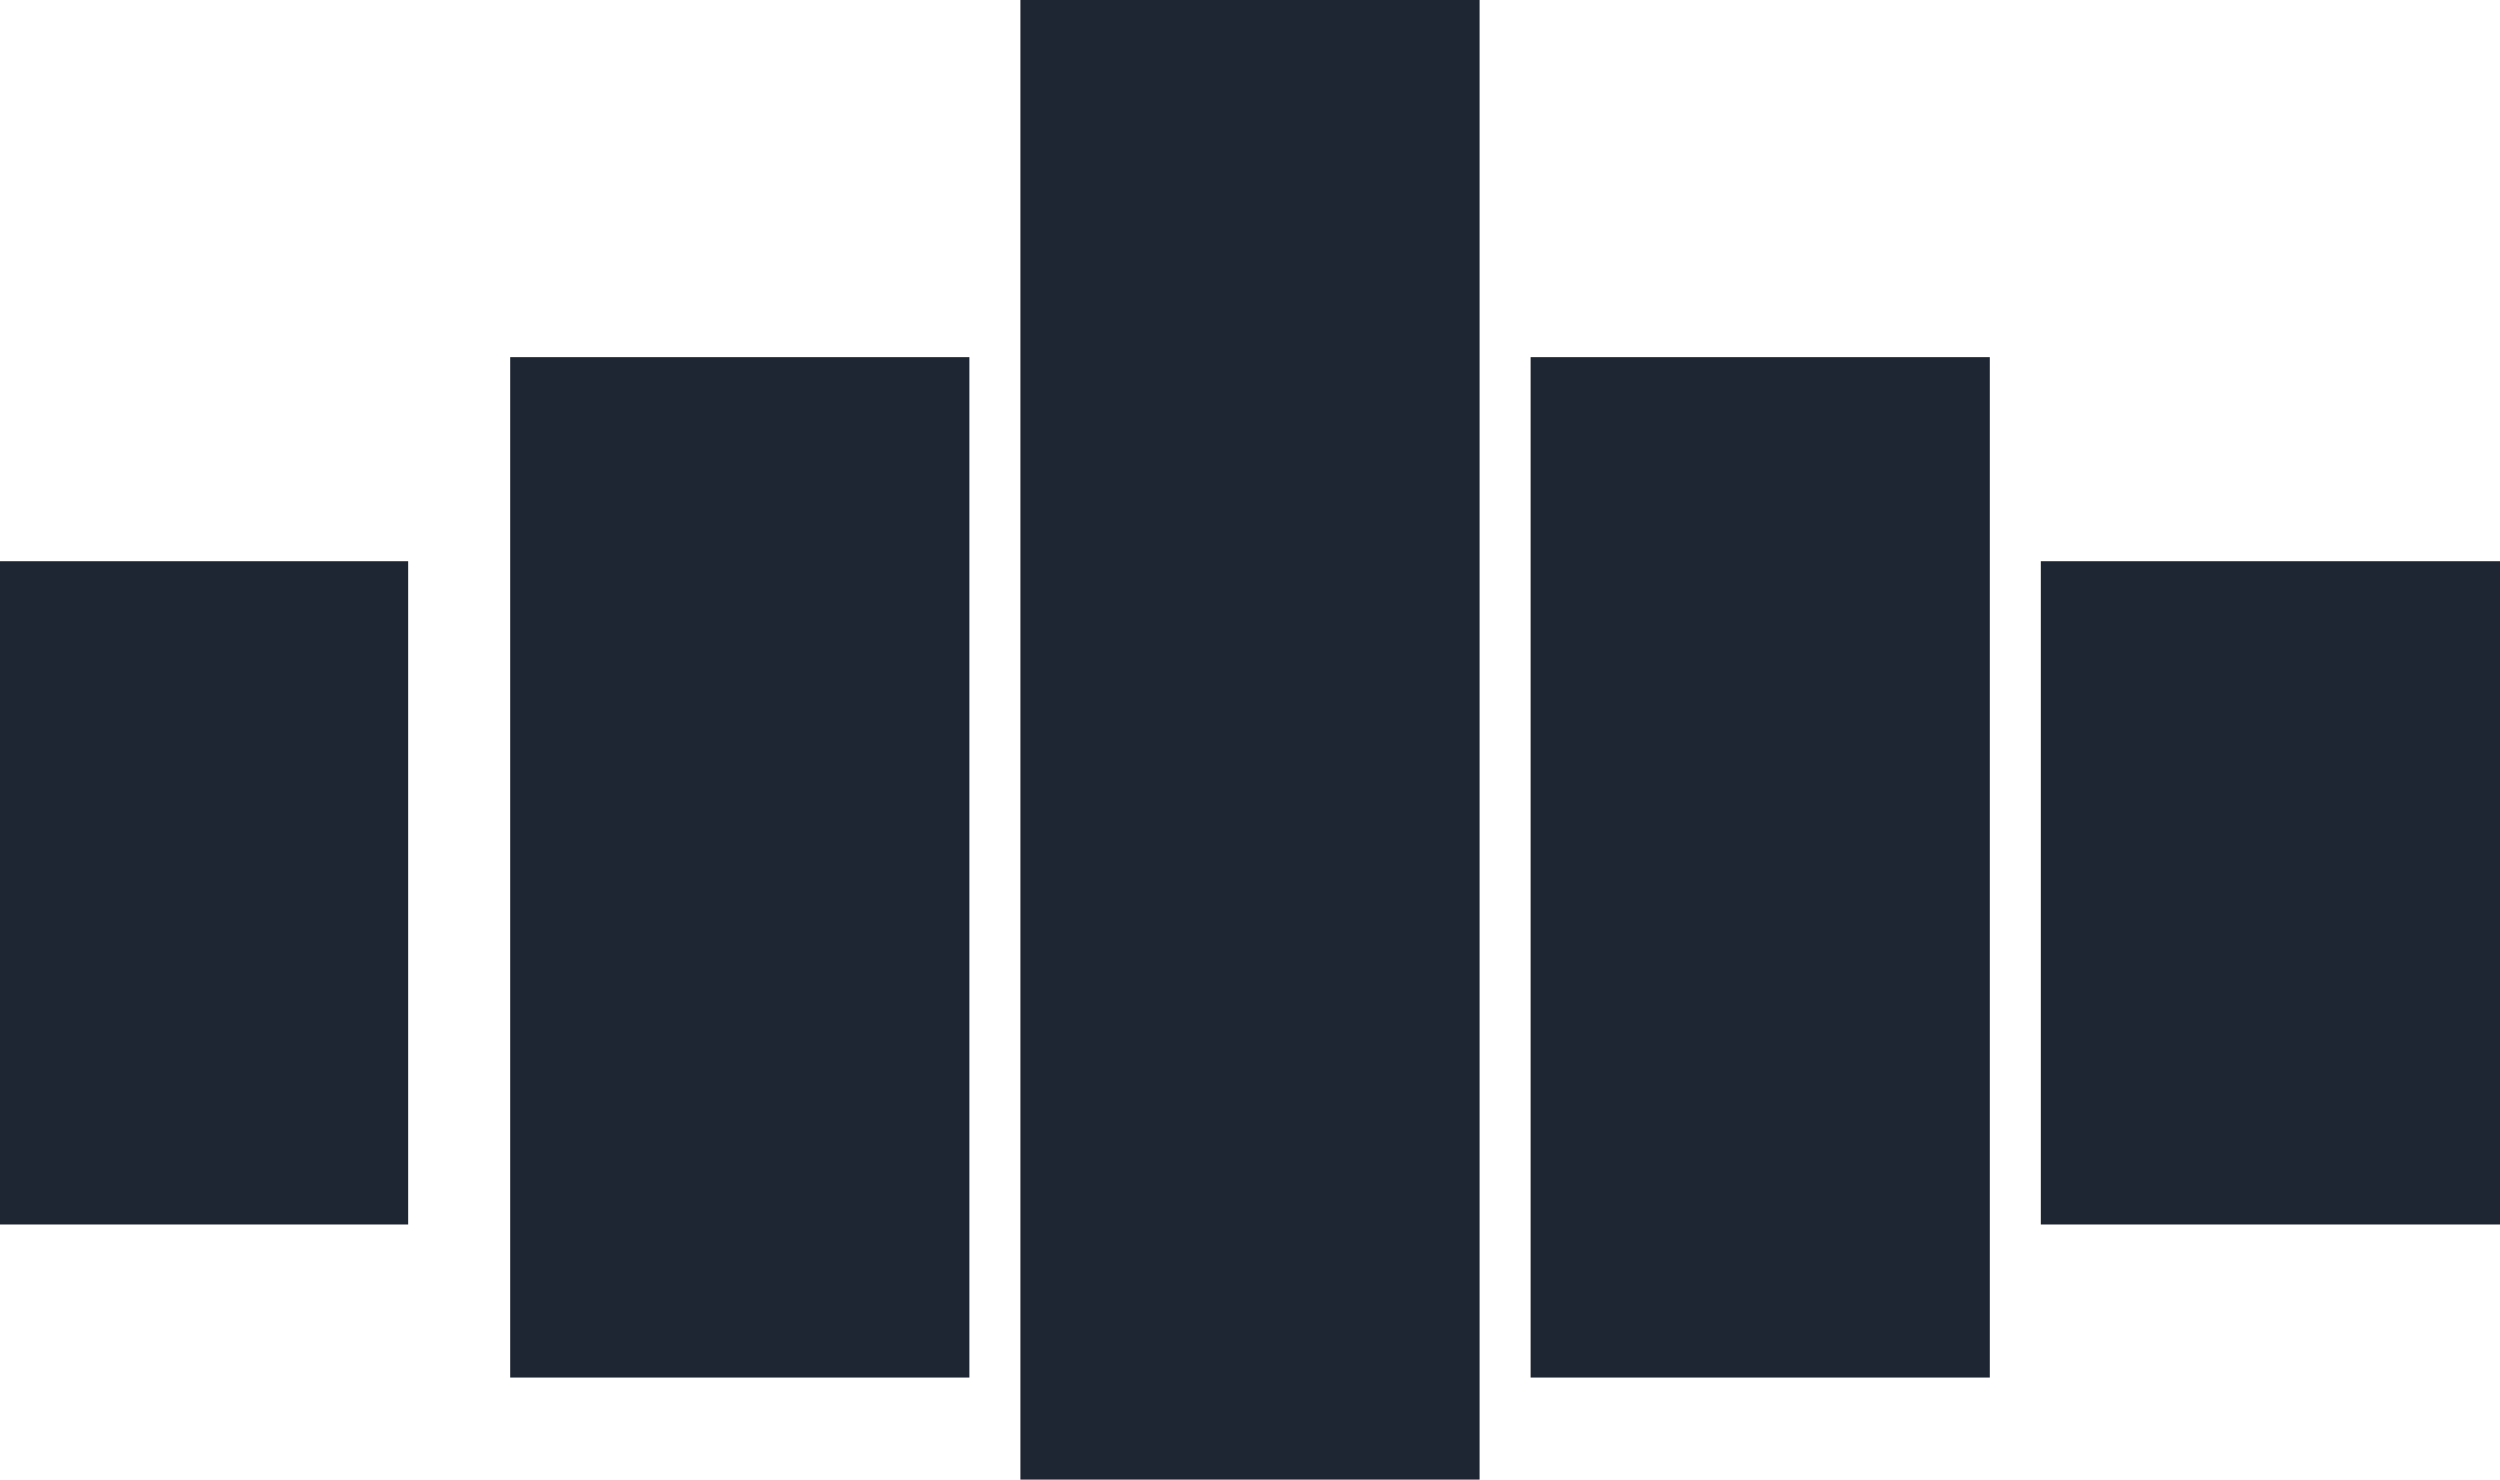
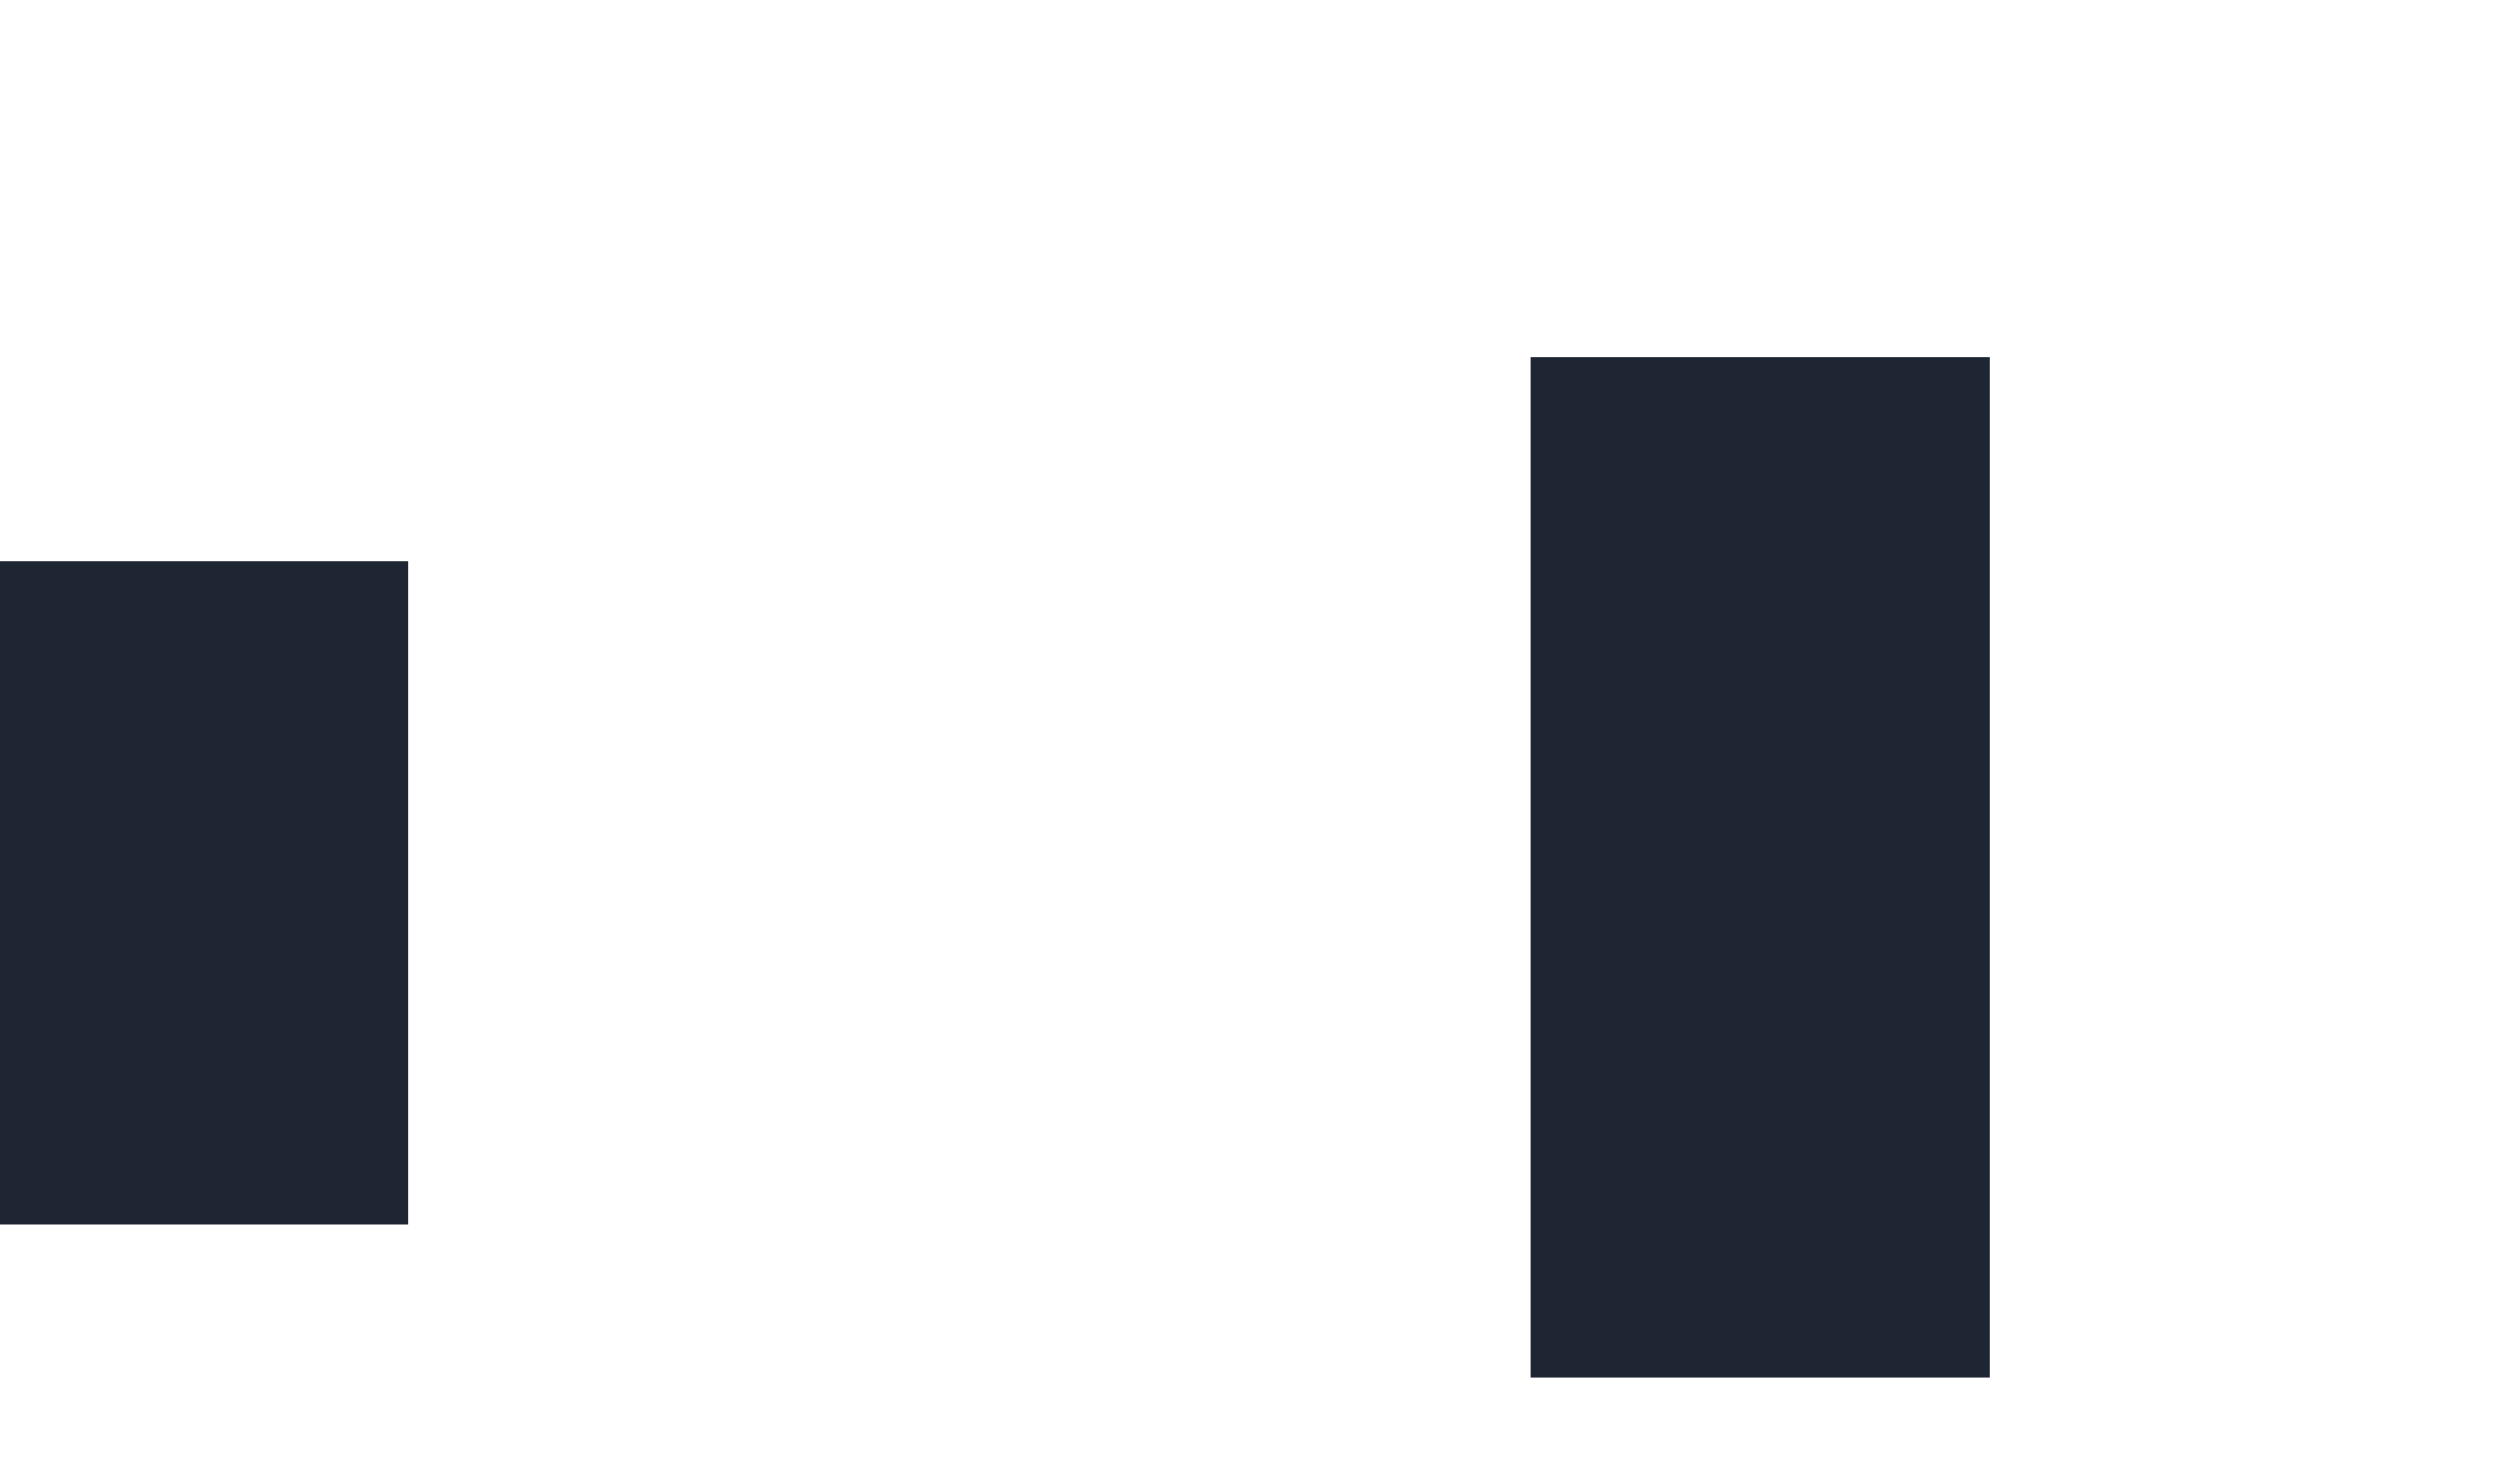
<svg xmlns="http://www.w3.org/2000/svg" width="49" height="29" viewBox="0 0 49 29" fill="none">
  <rect y="11" width="8" height="13" fill="#1E2533" />
-   <rect x="10" y="7" width="9" height="20" fill="#1E2533" />
-   <rect x="20" width="9" height="29" fill="#1E2533" />
  <rect x="30" y="7" width="9" height="20" fill="#1E2533" />
-   <rect x="40" y="11" width="9" height="13" fill="#1E2533" />
</svg>